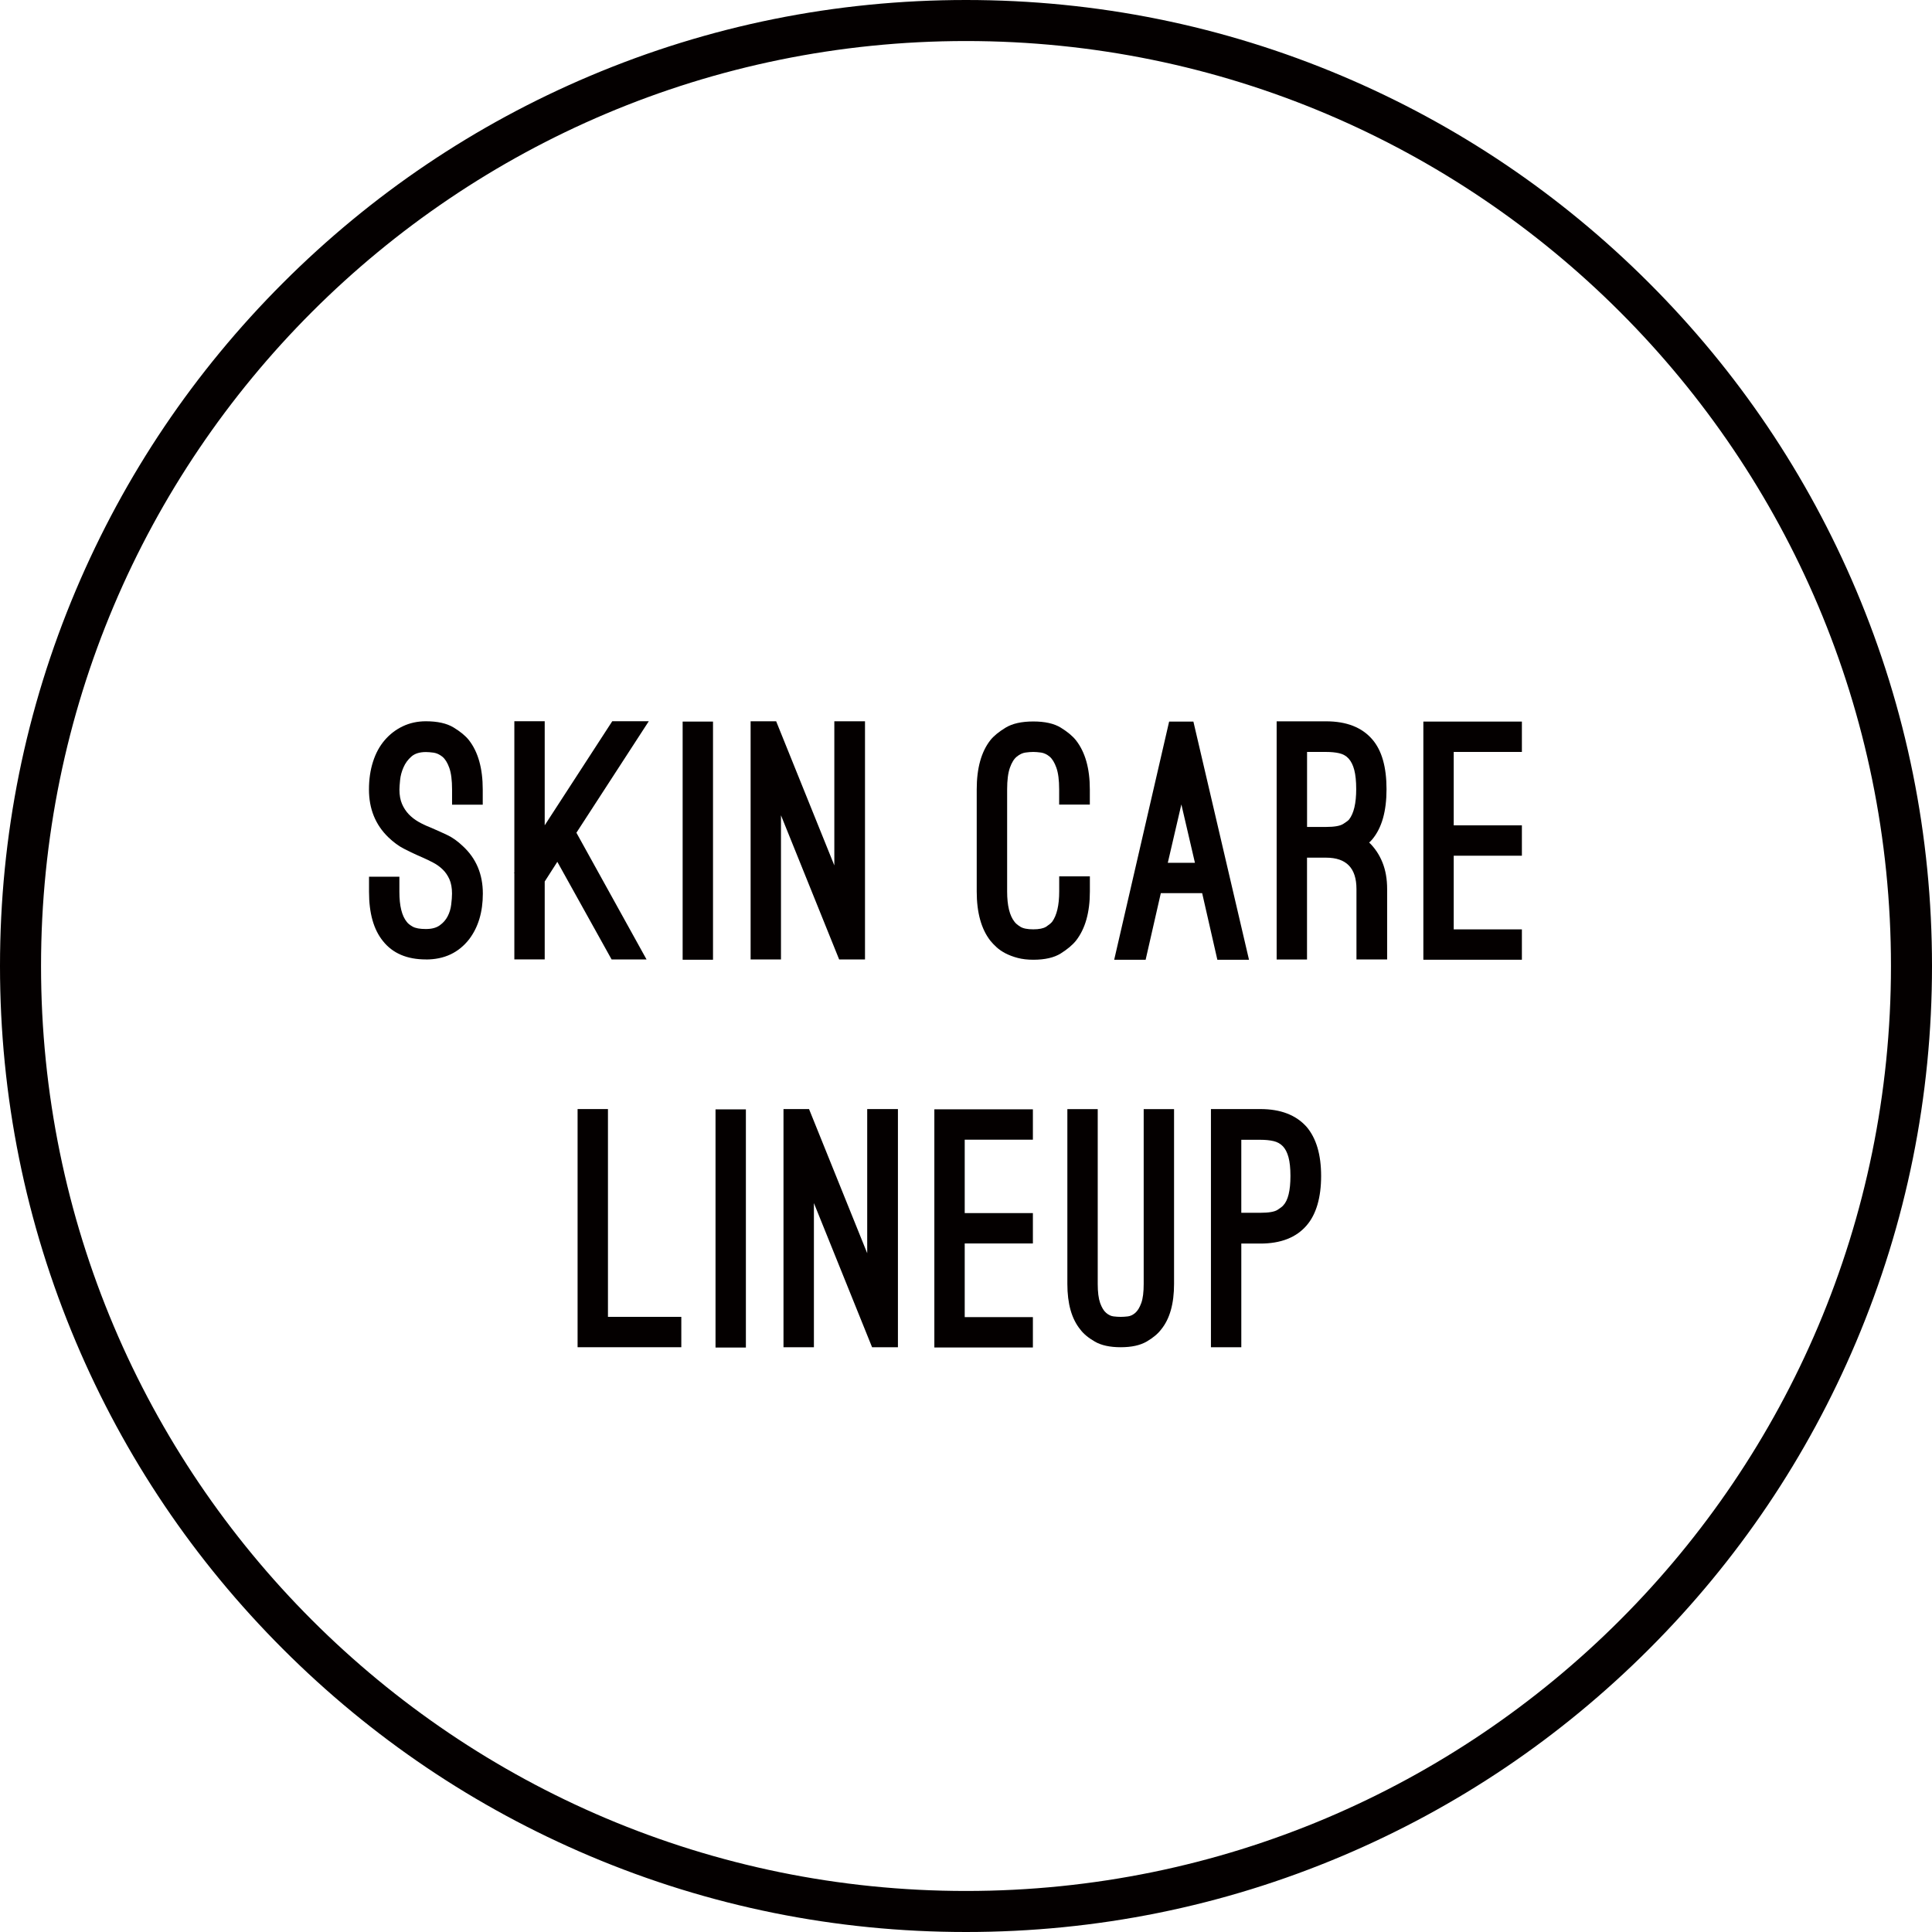
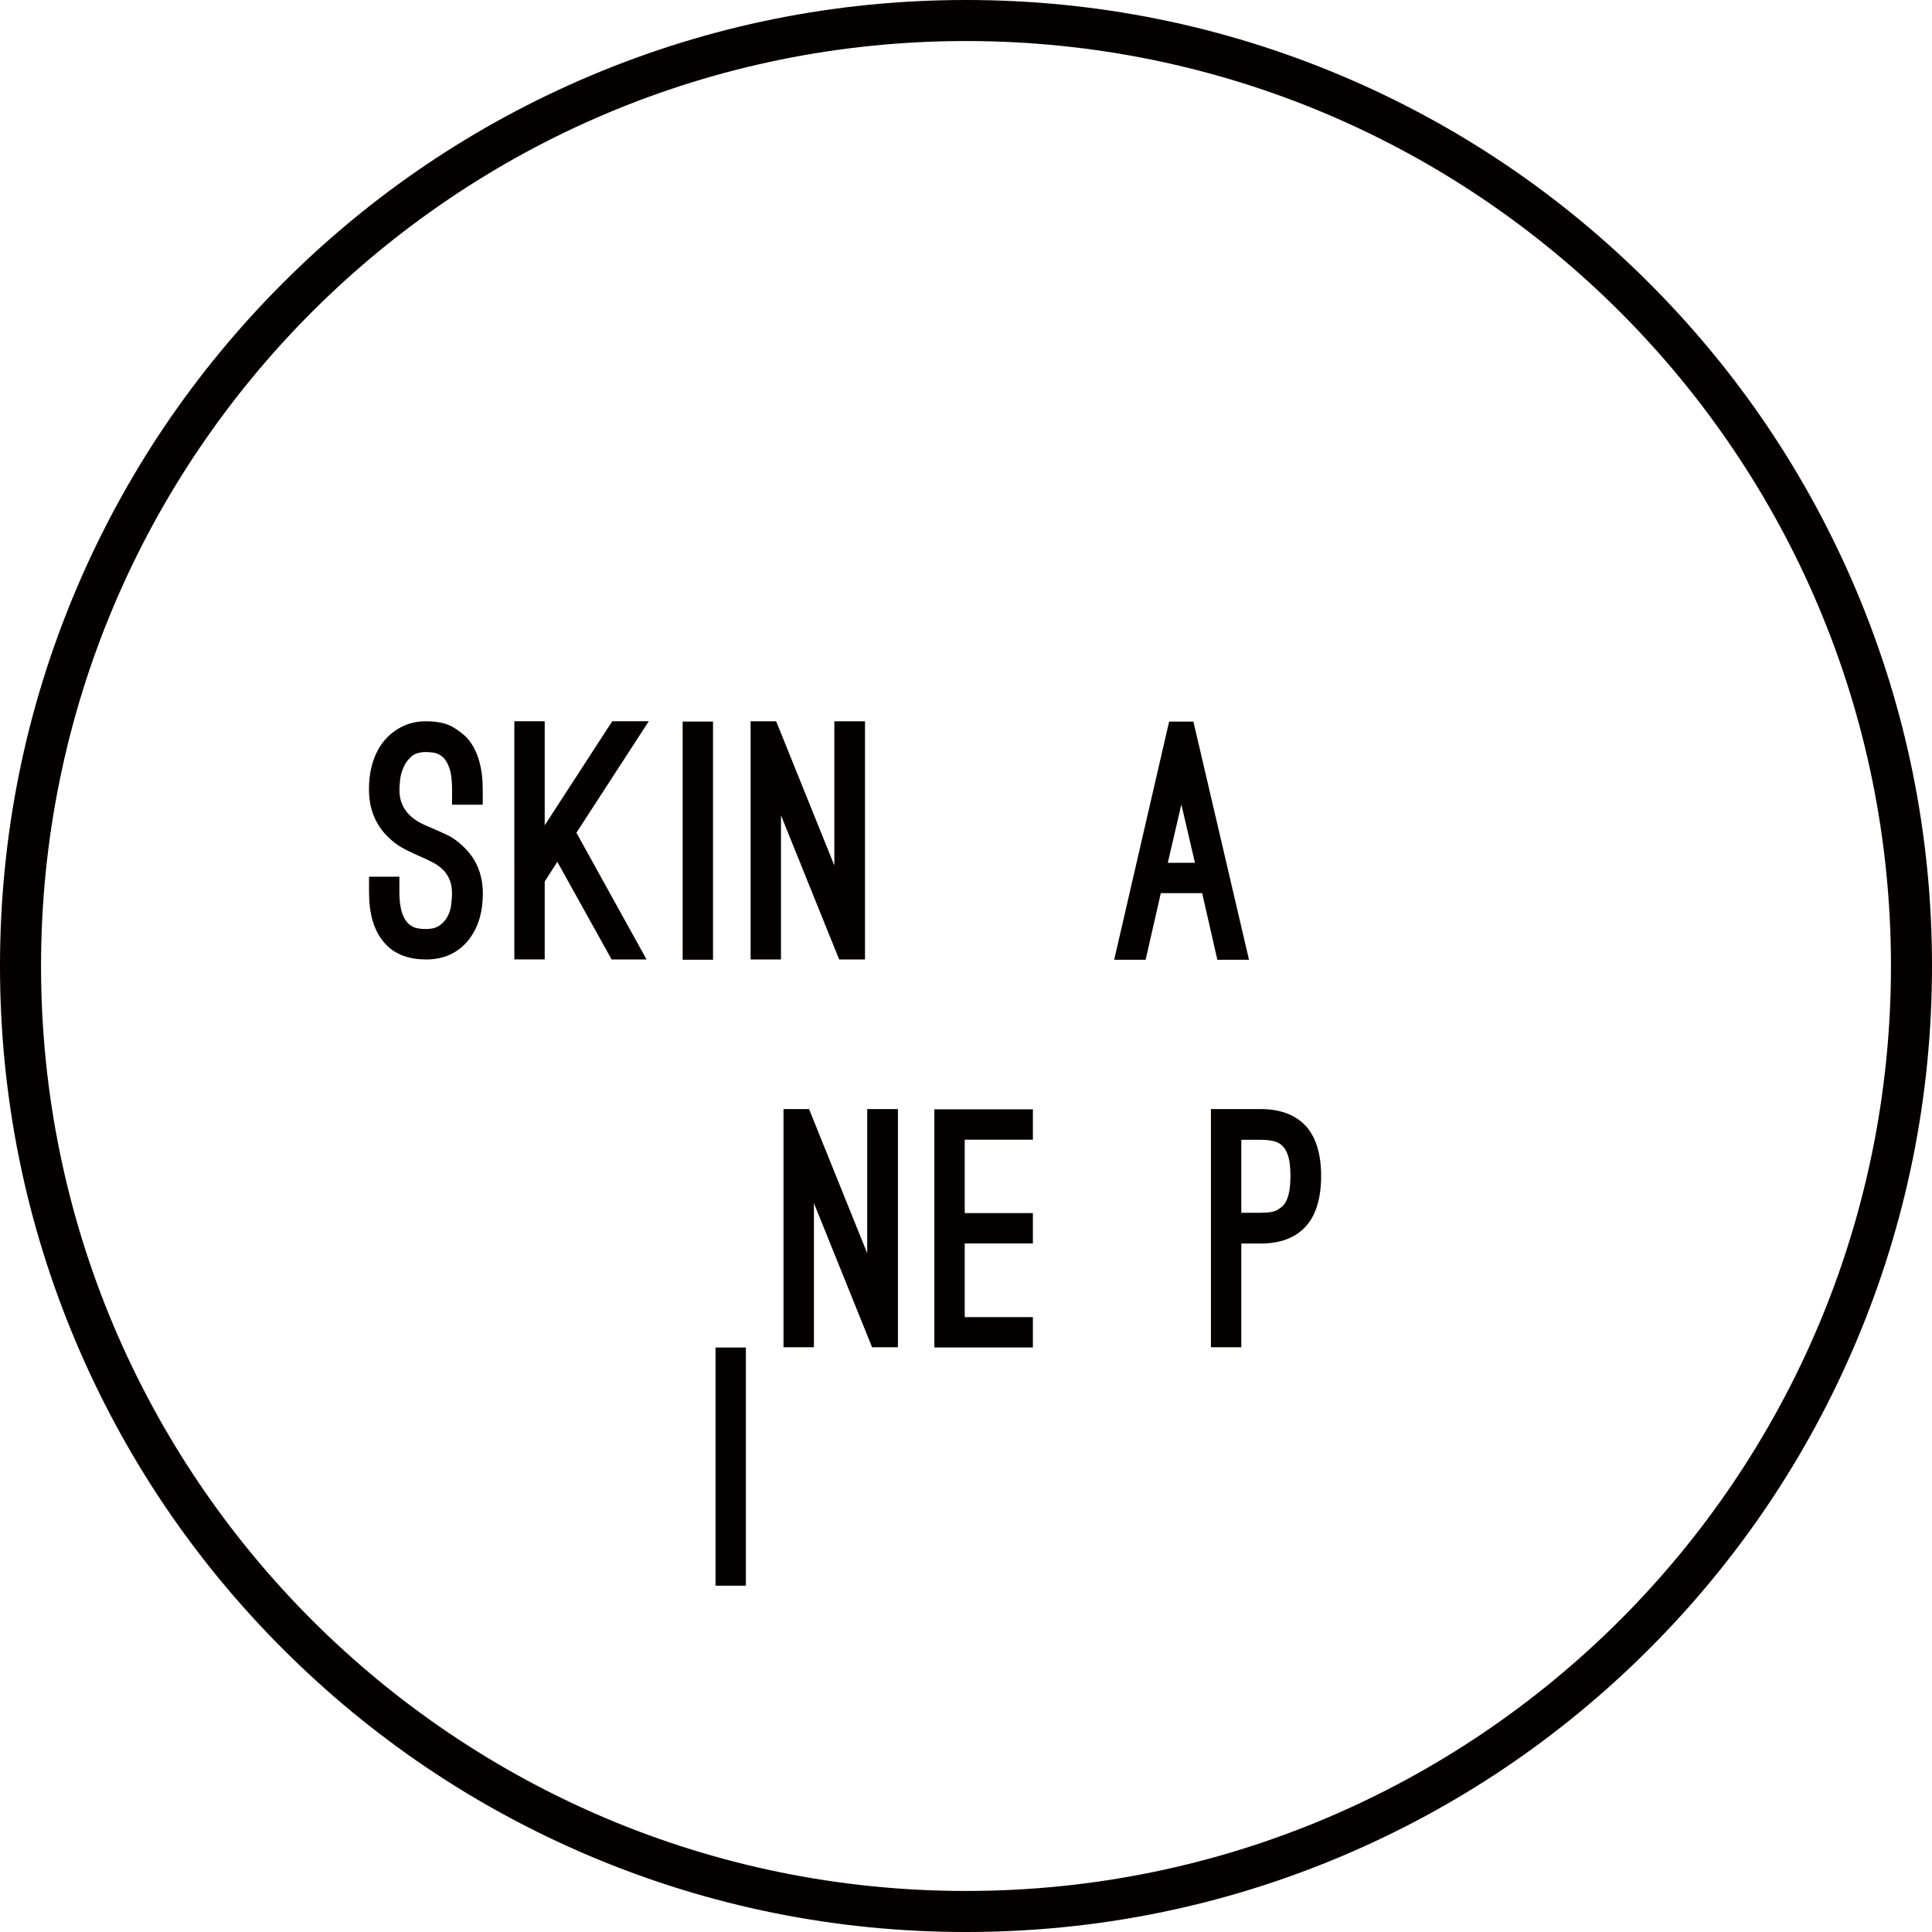
<svg xmlns="http://www.w3.org/2000/svg" id="_レイヤー_2" viewBox="0 0 376.64 376.64">
  <defs>
    <style>.cls-1{fill:#040000;stroke-width:0px;}</style>
  </defs>
  <g id="_レイヤー_2-2">
    <path class="cls-1" d="M83.03,187.04c-3.7,0-6.49-1.2-8.38-3.59-1.81-2.23-2.71-5.42-2.71-9.58v-2.96h5.92v2.96c0,2.73.48,4.68,1.45,5.86.21.29.59.6,1.13.91s1.41.47,2.58.47,2.04-.24,2.71-.72c.67-.48,1.19-1.07,1.54-1.76.36-.69.59-1.45.69-2.27.1-.82.16-1.54.16-2.17,0-1.09-.17-2.02-.5-2.77-.34-.76-.78-1.4-1.32-1.92-.55-.53-1.16-.97-1.83-1.32-.67-.36-1.34-.68-2.02-.98l-1.13-.5c-.67-.29-1.52-.7-2.55-1.23-1.03-.52-2.05-1.27-3.06-2.24-2.52-2.44-3.78-5.54-3.78-9.32,0-1.97.26-3.78.79-5.42.52-1.64,1.28-3.03,2.27-4.19.99-1.15,2.16-2.06,3.53-2.71,1.36-.65,2.87-.98,4.5-.98,2.27,0,4.06.4,5.39,1.2,1.32.8,2.32,1.62,2.99,2.46,1.81,2.31,2.71,5.52,2.71,9.64v2.96h-5.98v-2.96c0-1.8-.18-3.21-.54-4.22s-.81-1.73-1.35-2.17c-.55-.44-1.11-.7-1.7-.79-.59-.08-1.09-.12-1.51-.12-1.22,0-2.16.29-2.83.88-.67.59-1.19,1.29-1.54,2.11-.36.82-.58,1.64-.66,2.46-.08.82-.13,1.44-.13,1.86,0,1.09.17,2.03.5,2.8s.78,1.45,1.32,2.02c.55.57,1.17,1.05,1.86,1.45.69.4,1.42.75,2.17,1.04l1.01.44c.59.25,1.4.62,2.43,1.1,1.03.48,2.05,1.21,3.06,2.17,2.6,2.39,3.91,5.48,3.91,9.26,0,3.57-.88,6.53-2.65,8.88-2.06,2.65-4.87,3.97-8.44,3.97Z" />
    <path class="cls-1" d="M119.23,187.04l-10.58-19.03-2.46,3.84v15.18h-5.92v-16.82h-.06l.06-.13v-29.48h5.92v20.29l13.17-20.29h7.12l-14.11,21.74,13.67,24.7h-6.8Z" />
    <path class="cls-1" d="M133.08,187.1v-46.43h5.92v46.43h-5.92Z" />
    <path class="cls-1" d="M152.25,187.04h-5.92v-46.43h4.98l11.34,28.1v-28.1h5.98v46.43h-5.04l-11.34-28.1v28.1Z" />
-     <path class="cls-1" d="M201.43,187.1c-1.13,0-2.14-.12-3.02-.35s-1.67-.53-2.36-.88c-.69-.36-1.28-.76-1.76-1.2-.48-.44-.89-.87-1.23-1.29-1.76-2.27-2.65-5.46-2.65-9.58v-19.91c0-4.12.88-7.31,2.65-9.58.67-.84,1.67-1.66,2.99-2.46s3.12-1.2,5.39-1.2,4.05.4,5.35,1.2,2.29,1.62,2.96,2.46c1.81,2.31,2.71,5.5,2.71,9.58v2.96h-5.98v-2.96c0-1.8-.18-3.21-.54-4.22s-.8-1.73-1.32-2.17c-.53-.44-1.08-.7-1.67-.79-.59-.08-1.09-.12-1.51-.12-.46,0-.98.04-1.54.12-.57.08-1.12.35-1.67.79-.55.44-1,1.17-1.35,2.17-.36,1.01-.54,2.42-.54,4.22v19.91c0,2.73.48,4.71,1.45,5.92.21.29.59.61,1.13.95.55.34,1.39.5,2.52.5s1.96-.17,2.49-.5c.52-.34.91-.65,1.17-.95.92-1.26,1.39-3.23,1.39-5.92v-2.96h5.98v2.96c0,4.07-.9,7.27-2.71,9.58-.67.84-1.66,1.67-2.96,2.49-1.3.82-3.09,1.23-5.35,1.23Z" />
    <path class="cls-1" d="M223.32,187.1h-6.11l10.71-46.43h4.73l10.84,46.43h-6.17l-2.96-12.98h-8.06l-2.96,12.98ZM230.31,156.8l-2.65,11.4h5.29l-2.65-11.4Z" />
-     <path class="cls-1" d="M266.9,164.23c1.13,1.09,2,2.39,2.61,3.91.61,1.51.91,3.23.91,5.17v13.73h-5.98v-13.73c0-4.07-1.97-6.11-5.92-6.11h-3.72v19.85h-5.92v-46.43h9.64c3.99,0,6.99,1.18,9.01,3.53,1.85,2.14,2.77,5.38,2.77,9.7s-.92,7.54-2.77,9.77c-.08.08-.18.19-.28.31s-.22.23-.35.31ZM258.52,161.21c1.6,0,2.7-.19,3.31-.57.61-.38,1-.67,1.17-.88.92-1.18,1.39-3.15,1.39-5.92,0-1.55-.13-2.8-.38-3.75s-.62-1.68-1.1-2.21c-.48-.53-1.09-.87-1.83-1.04-.74-.17-1.59-.25-2.55-.25h-3.72v14.62h3.72Z" />
-     <path class="cls-1" d="M283.4,146.6v14.3h13.29v5.92h-13.29v14.36h13.29v5.92h-19.21v-46.43h19.21v5.92h-13.29Z" />
-     <path class="cls-1" d="M112.6,262.64v-46.43h5.92v40.51h14.3v5.92h-20.22Z" />
-     <path class="cls-1" d="M139.49,262.7v-46.43h5.92v46.43h-5.92Z" />
+     <path class="cls-1" d="M139.49,262.7h5.92v46.43h-5.92Z" />
    <path class="cls-1" d="M158.66,262.64h-5.92v-46.43h4.98l11.34,28.1v-28.1h5.99v46.43h-5.04l-11.34-28.1v28.1Z" />
    <path class="cls-1" d="M188.07,222.19v14.3h13.29v5.92h-13.29v14.36h13.29v5.92h-19.21v-46.43h19.21v5.92h-13.29Z" />
-     <path class="cls-1" d="M218.47,262.64c-2.1,0-3.78-.37-5.04-1.1s-2.21-1.52-2.83-2.36c-1.68-2.06-2.52-5.02-2.52-8.88v-34.08h5.92v34.08c0,1.6.16,2.83.47,3.72.32.88.7,1.52,1.17,1.92.46.4.94.63,1.45.69.5.06.97.09,1.39.09s.88-.03,1.39-.09c.5-.06.99-.29,1.45-.69.46-.4.85-1.04,1.17-1.92.32-.88.47-2.12.47-3.72v-34.08h5.92v34.08c0,3.87-.84,6.83-2.52,8.88-.63.84-1.58,1.63-2.83,2.36-1.26.73-2.94,1.1-5.04,1.1Z" />
    <path class="cls-1" d="M241.99,262.64h-5.92v-46.43h9.64c3.95,0,6.95,1.16,9.01,3.47,1.89,2.23,2.83,5.42,2.83,9.58s-.94,7.46-2.83,9.64c-2.02,2.35-5.02,3.53-9.01,3.53h-3.72v20.22ZM241.99,236.43h3.72c1.64,0,2.75-.19,3.34-.57.59-.38.97-.67,1.13-.88.92-.97,1.39-2.88,1.39-5.73,0-1.51-.13-2.73-.38-3.65s-.62-1.64-1.1-2.14c-.48-.5-1.09-.84-1.83-1.01-.74-.17-1.59-.25-2.55-.25h-3.72v14.24Z" />
    <path class="cls-1" d="M188.32,8c99.59,0,180.32,80.73,180.32,180.32s-80.73,180.32-180.32,180.32S8,287.91,8,188.32,88.73,8,188.32,8M188.32,0c-25.42,0-50.08,4.98-73.3,14.8-22.43,9.49-42.56,23.06-59.86,40.36-17.29,17.29-30.87,37.43-40.36,59.86C4.98,138.24,0,162.9,0,188.32s4.98,50.08,14.8,73.3c9.49,22.43,23.06,42.56,40.36,59.86,17.29,17.29,37.43,30.87,59.86,40.36,23.22,9.82,47.89,14.8,73.3,14.8s50.08-4.98,73.3-14.8c22.43-9.49,42.56-23.06,59.86-40.36,17.29-17.29,30.87-37.43,40.36-59.86,9.82-23.22,14.8-47.89,14.8-73.3s-4.98-50.08-14.8-73.3c-9.49-22.43-23.06-42.56-40.36-59.86-17.29-17.29-37.43-30.87-59.86-40.36C238.4,4.98,213.74,0,188.32,0h0Z" />
  </g>
</svg>